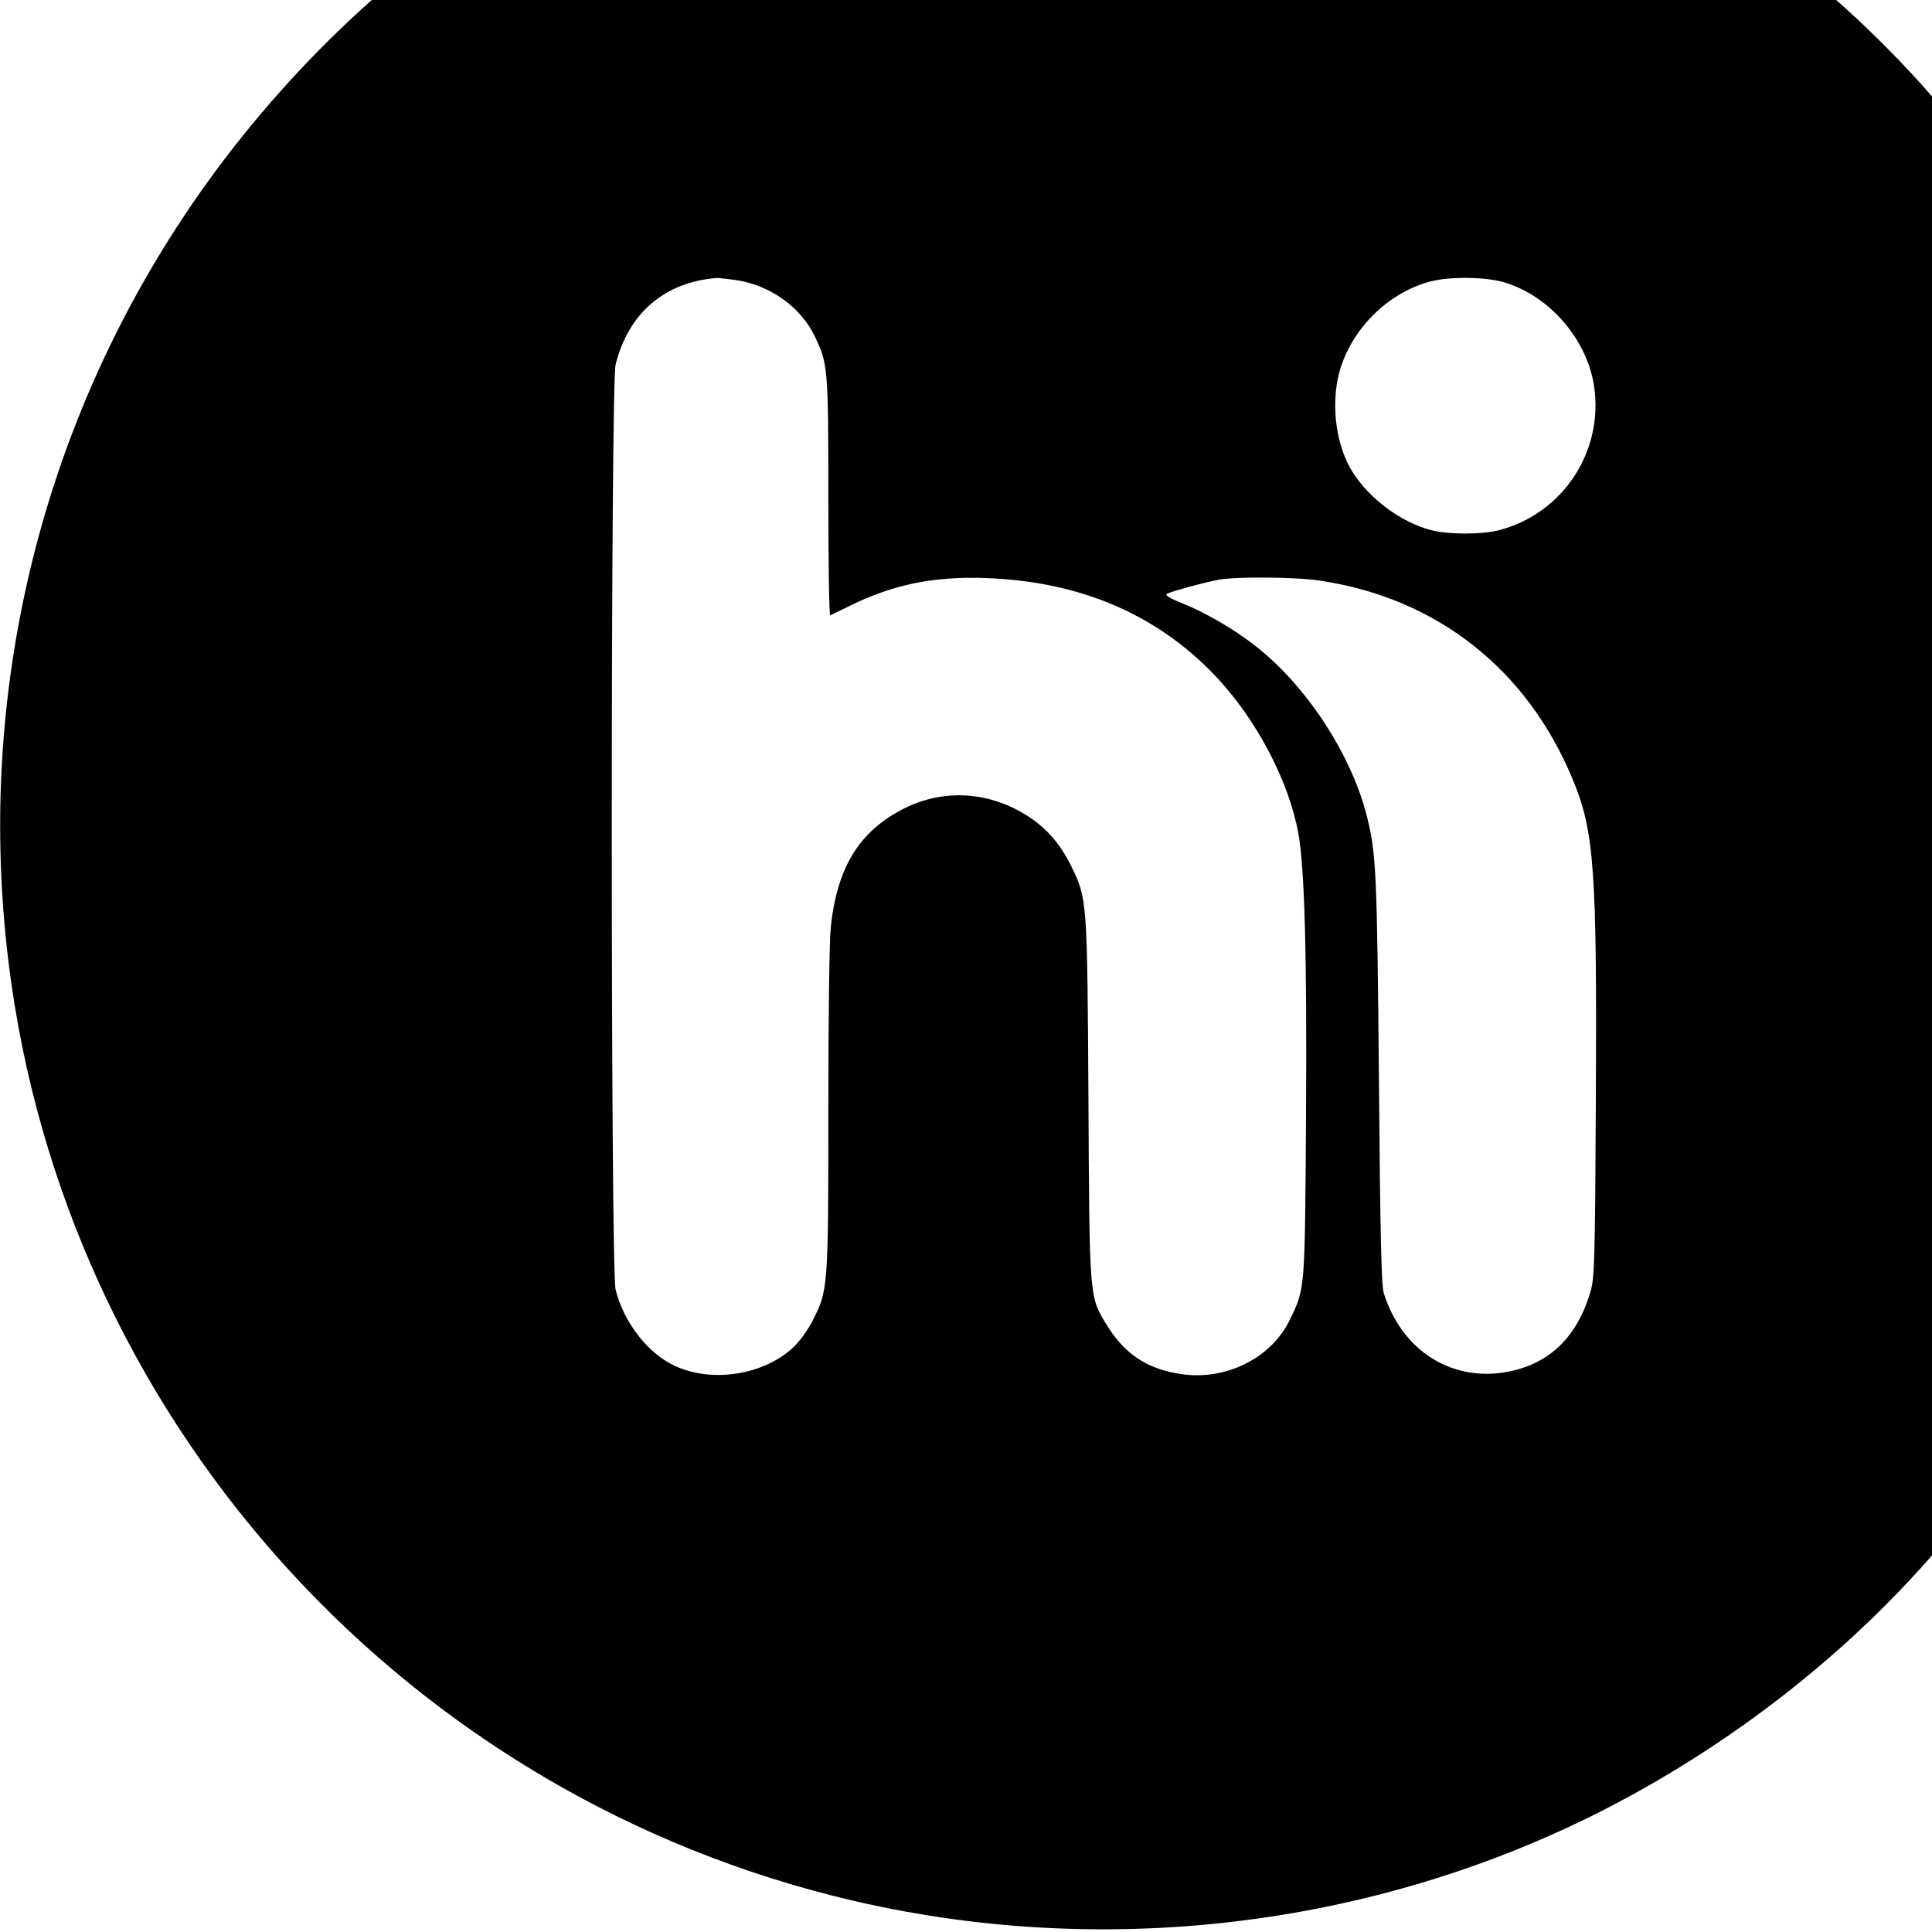
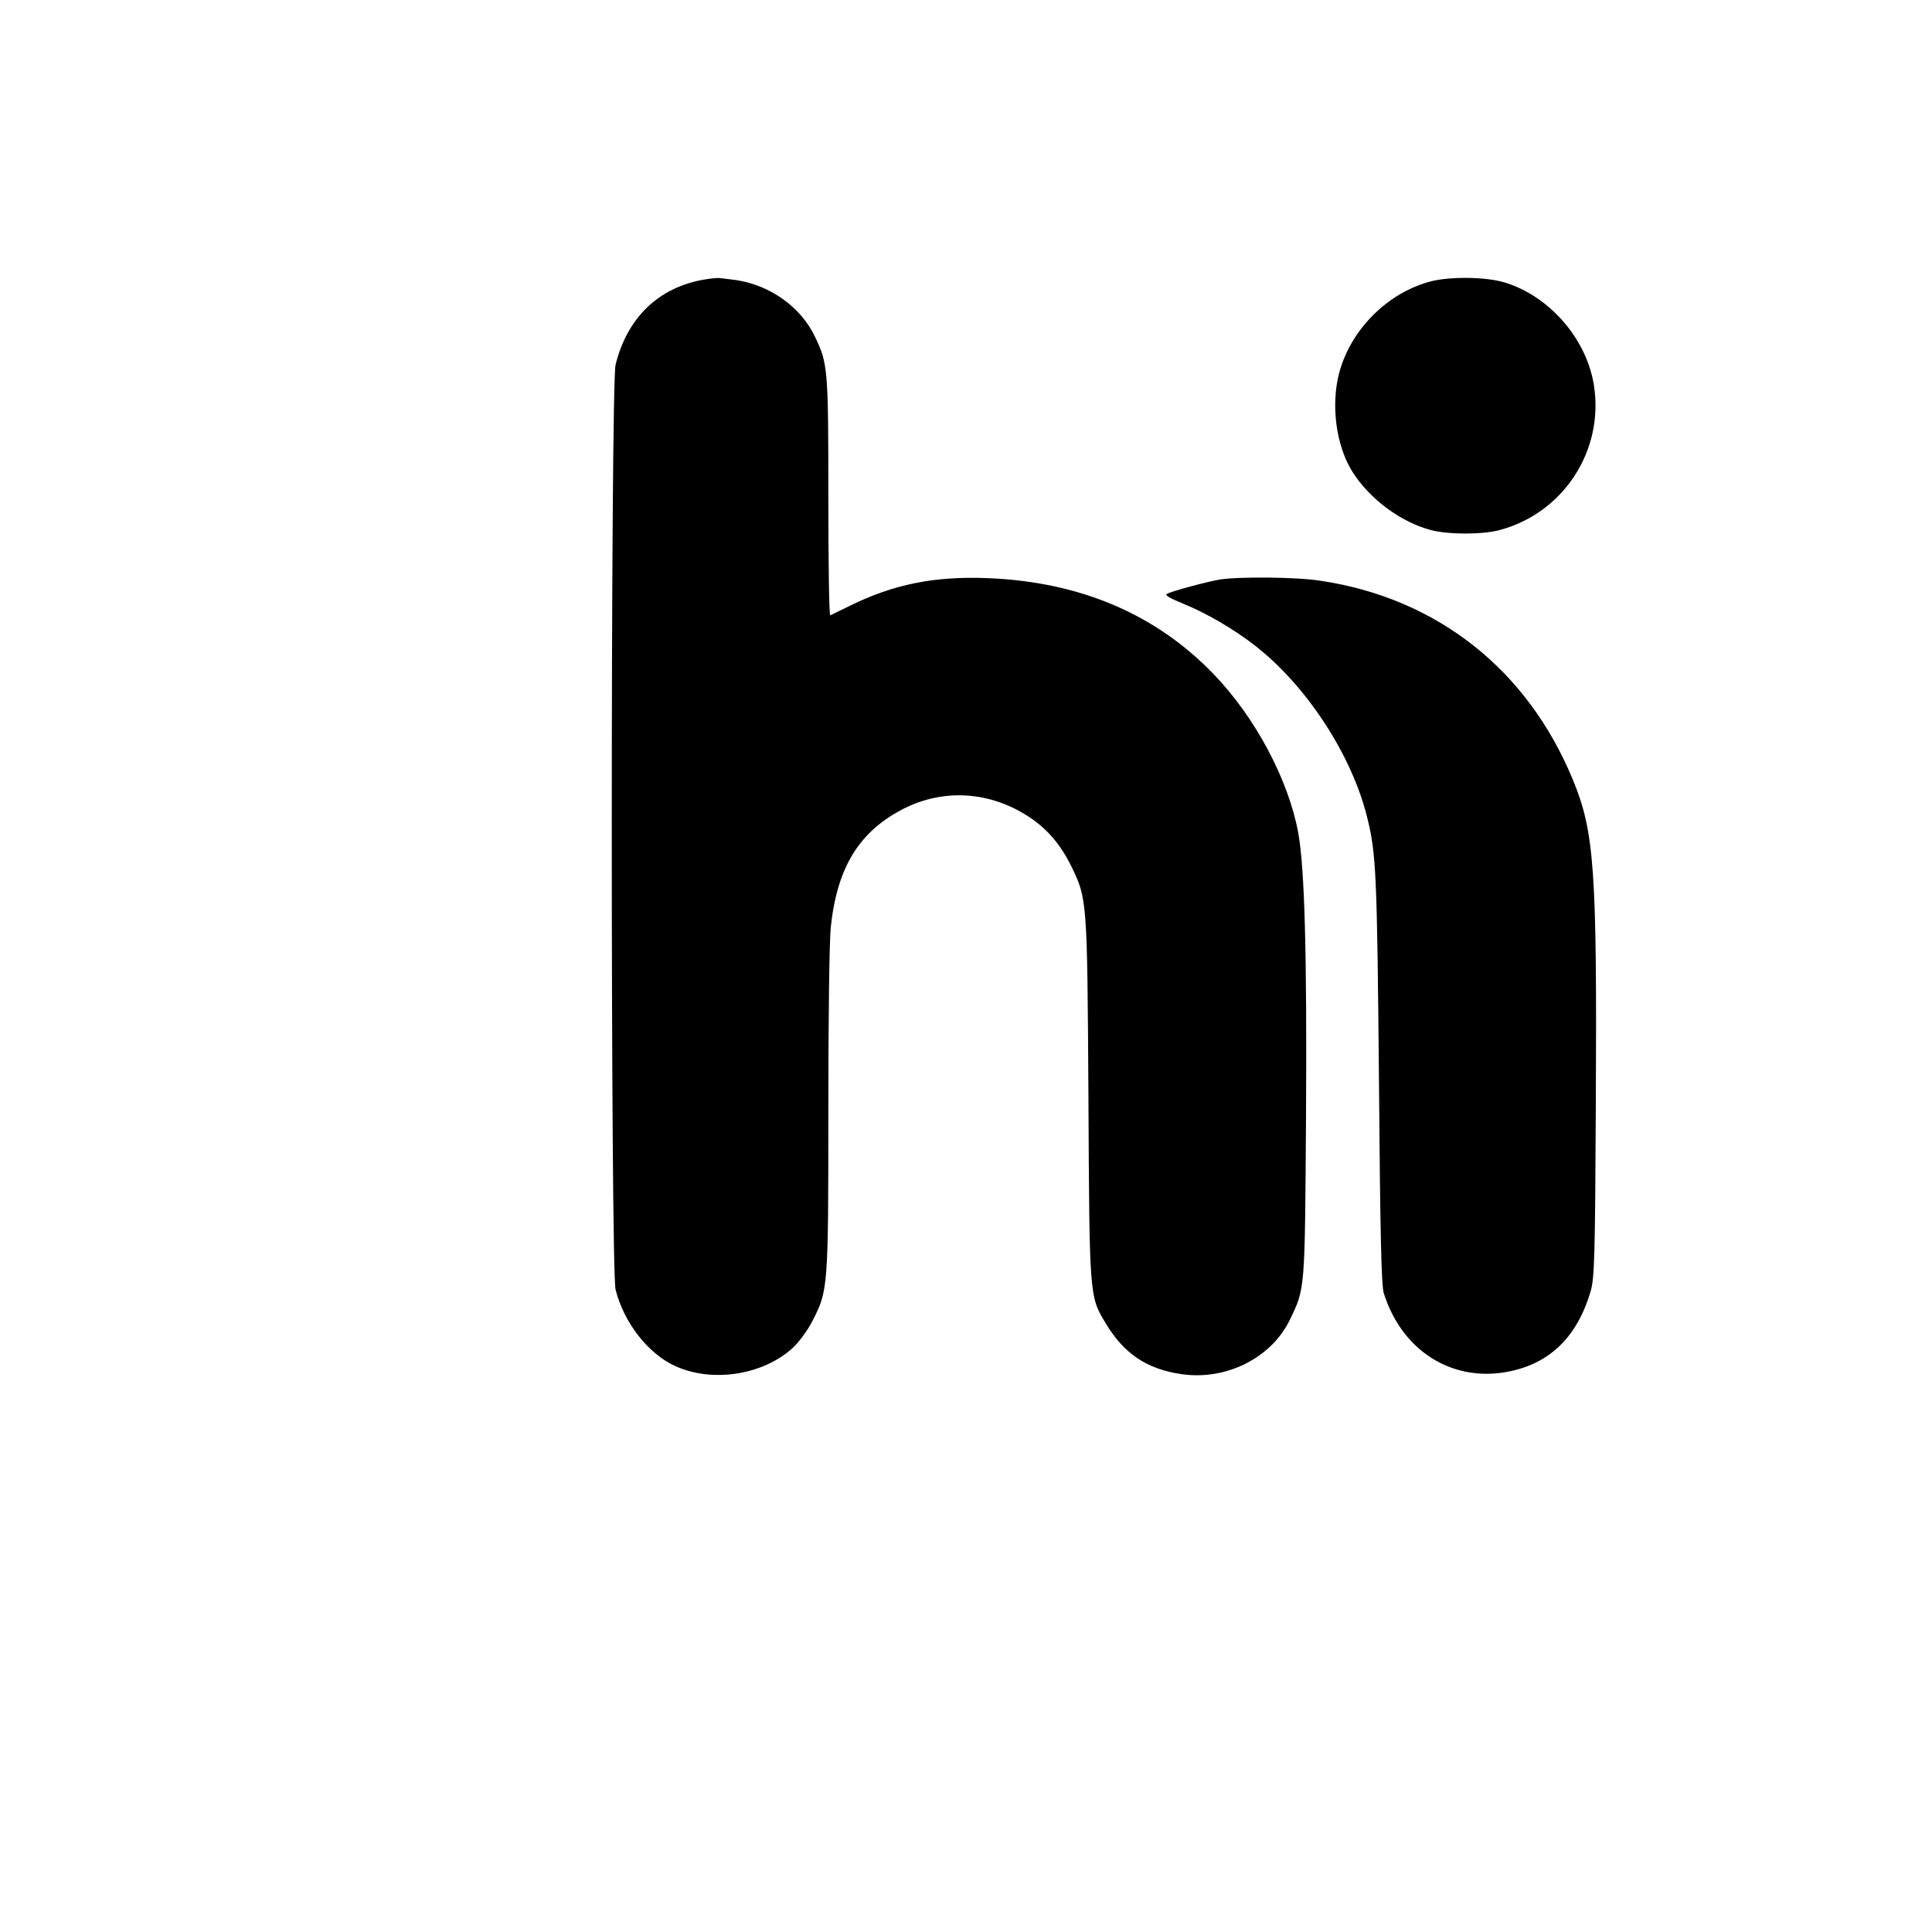
<svg xmlns="http://www.w3.org/2000/svg" version="1.0" width="16pt" height="16pt" viewBox="0 0 16 16" preserveAspectRatio="xMidYMid meet">
  <g transform="translate(0,16) scale(0.002,-0.002)" fill="#000000" stroke="none">
-     <path d="M4245 9140 c-1298 -105 -2441 -707 -3242 -1705 -773 -964 -1120 -2193 -967 -3425 231 -1860 1588 -3396 3409 -3859 1057 -269 2194 -147 3165 339 464 233 898 551 1251 918 476 495 838 1095 1053 1745 93 280 174 663 208 982 17 159 17 731 0 890 -60 557 -208 1079 -443 1556 -114 232 -158 308 -305 529 -343 517 -760 935 -1274 1275 -614 408 -1273 648 -2015 736 -195 23 -658 33 -840 19z m-1195 -2300 c141 -22 266 -112 324 -233 54 -112 56 -131 56 -665 0 -271 3 -492 8 -490 4 2 41 20 82 40 181 89 351 123 570 114 381 -15 695 -148 935 -397 173 -179 311 -439 351 -659 26 -145 36 -493 32 -1170 -5 -731 -3 -712 -68 -847 -77 -157 -264 -250 -448 -223 -144 21 -239 85 -315 213 -66 109 -66 110 -70 932 -5 822 -5 823 -72 960 -43 87 -98 152 -172 201 -161 107 -353 120 -520 36 -185 -94 -277 -243 -303 -492 -6 -60 -10 -374 -10 -762 0 -735 -1 -742 -67 -870 -19 -37 -55 -86 -80 -109 -123 -113 -335 -146 -488 -75 -112 51 -212 180 -246 316 -21 82 -21 3748 0 3830 53 214 204 343 421 359 8 0 44 -4 80 -9z m3182 -10 c185 -57 338 -234 368 -425 43 -270 -126 -530 -391 -600 -71 -19 -210 -19 -284 0 -124 33 -253 128 -324 240 -68 107 -91 275 -56 410 47 178 198 331 376 379 82 22 233 20 311 -4z m-762 -1235 c482 -73 855 -368 1043 -824 89 -215 100 -372 95 -1341 -3 -643 -6 -721 -21 -775 -57 -195 -174 -306 -354 -337 -227 -38 -429 92 -503 327 -10 30 -15 242 -20 880 -8 860 -11 940 -50 1095 -65 258 -252 543 -465 708 -86 67 -201 134 -295 172 -57 23 -78 36 -68 41 20 11 161 49 217 59 79 13 321 11 421 -5z" />
+     <path d="M4245 9140 z m-1195 -2300 c141 -22 266 -112 324 -233 54 -112 56 -131 56 -665 0 -271 3 -492 8 -490 4 2 41 20 82 40 181 89 351 123 570 114 381 -15 695 -148 935 -397 173 -179 311 -439 351 -659 26 -145 36 -493 32 -1170 -5 -731 -3 -712 -68 -847 -77 -157 -264 -250 -448 -223 -144 21 -239 85 -315 213 -66 109 -66 110 -70 932 -5 822 -5 823 -72 960 -43 87 -98 152 -172 201 -161 107 -353 120 -520 36 -185 -94 -277 -243 -303 -492 -6 -60 -10 -374 -10 -762 0 -735 -1 -742 -67 -870 -19 -37 -55 -86 -80 -109 -123 -113 -335 -146 -488 -75 -112 51 -212 180 -246 316 -21 82 -21 3748 0 3830 53 214 204 343 421 359 8 0 44 -4 80 -9z m3182 -10 c185 -57 338 -234 368 -425 43 -270 -126 -530 -391 -600 -71 -19 -210 -19 -284 0 -124 33 -253 128 -324 240 -68 107 -91 275 -56 410 47 178 198 331 376 379 82 22 233 20 311 -4z m-762 -1235 c482 -73 855 -368 1043 -824 89 -215 100 -372 95 -1341 -3 -643 -6 -721 -21 -775 -57 -195 -174 -306 -354 -337 -227 -38 -429 92 -503 327 -10 30 -15 242 -20 880 -8 860 -11 940 -50 1095 -65 258 -252 543 -465 708 -86 67 -201 134 -295 172 -57 23 -78 36 -68 41 20 11 161 49 217 59 79 13 321 11 421 -5z" />
  </g>
</svg>